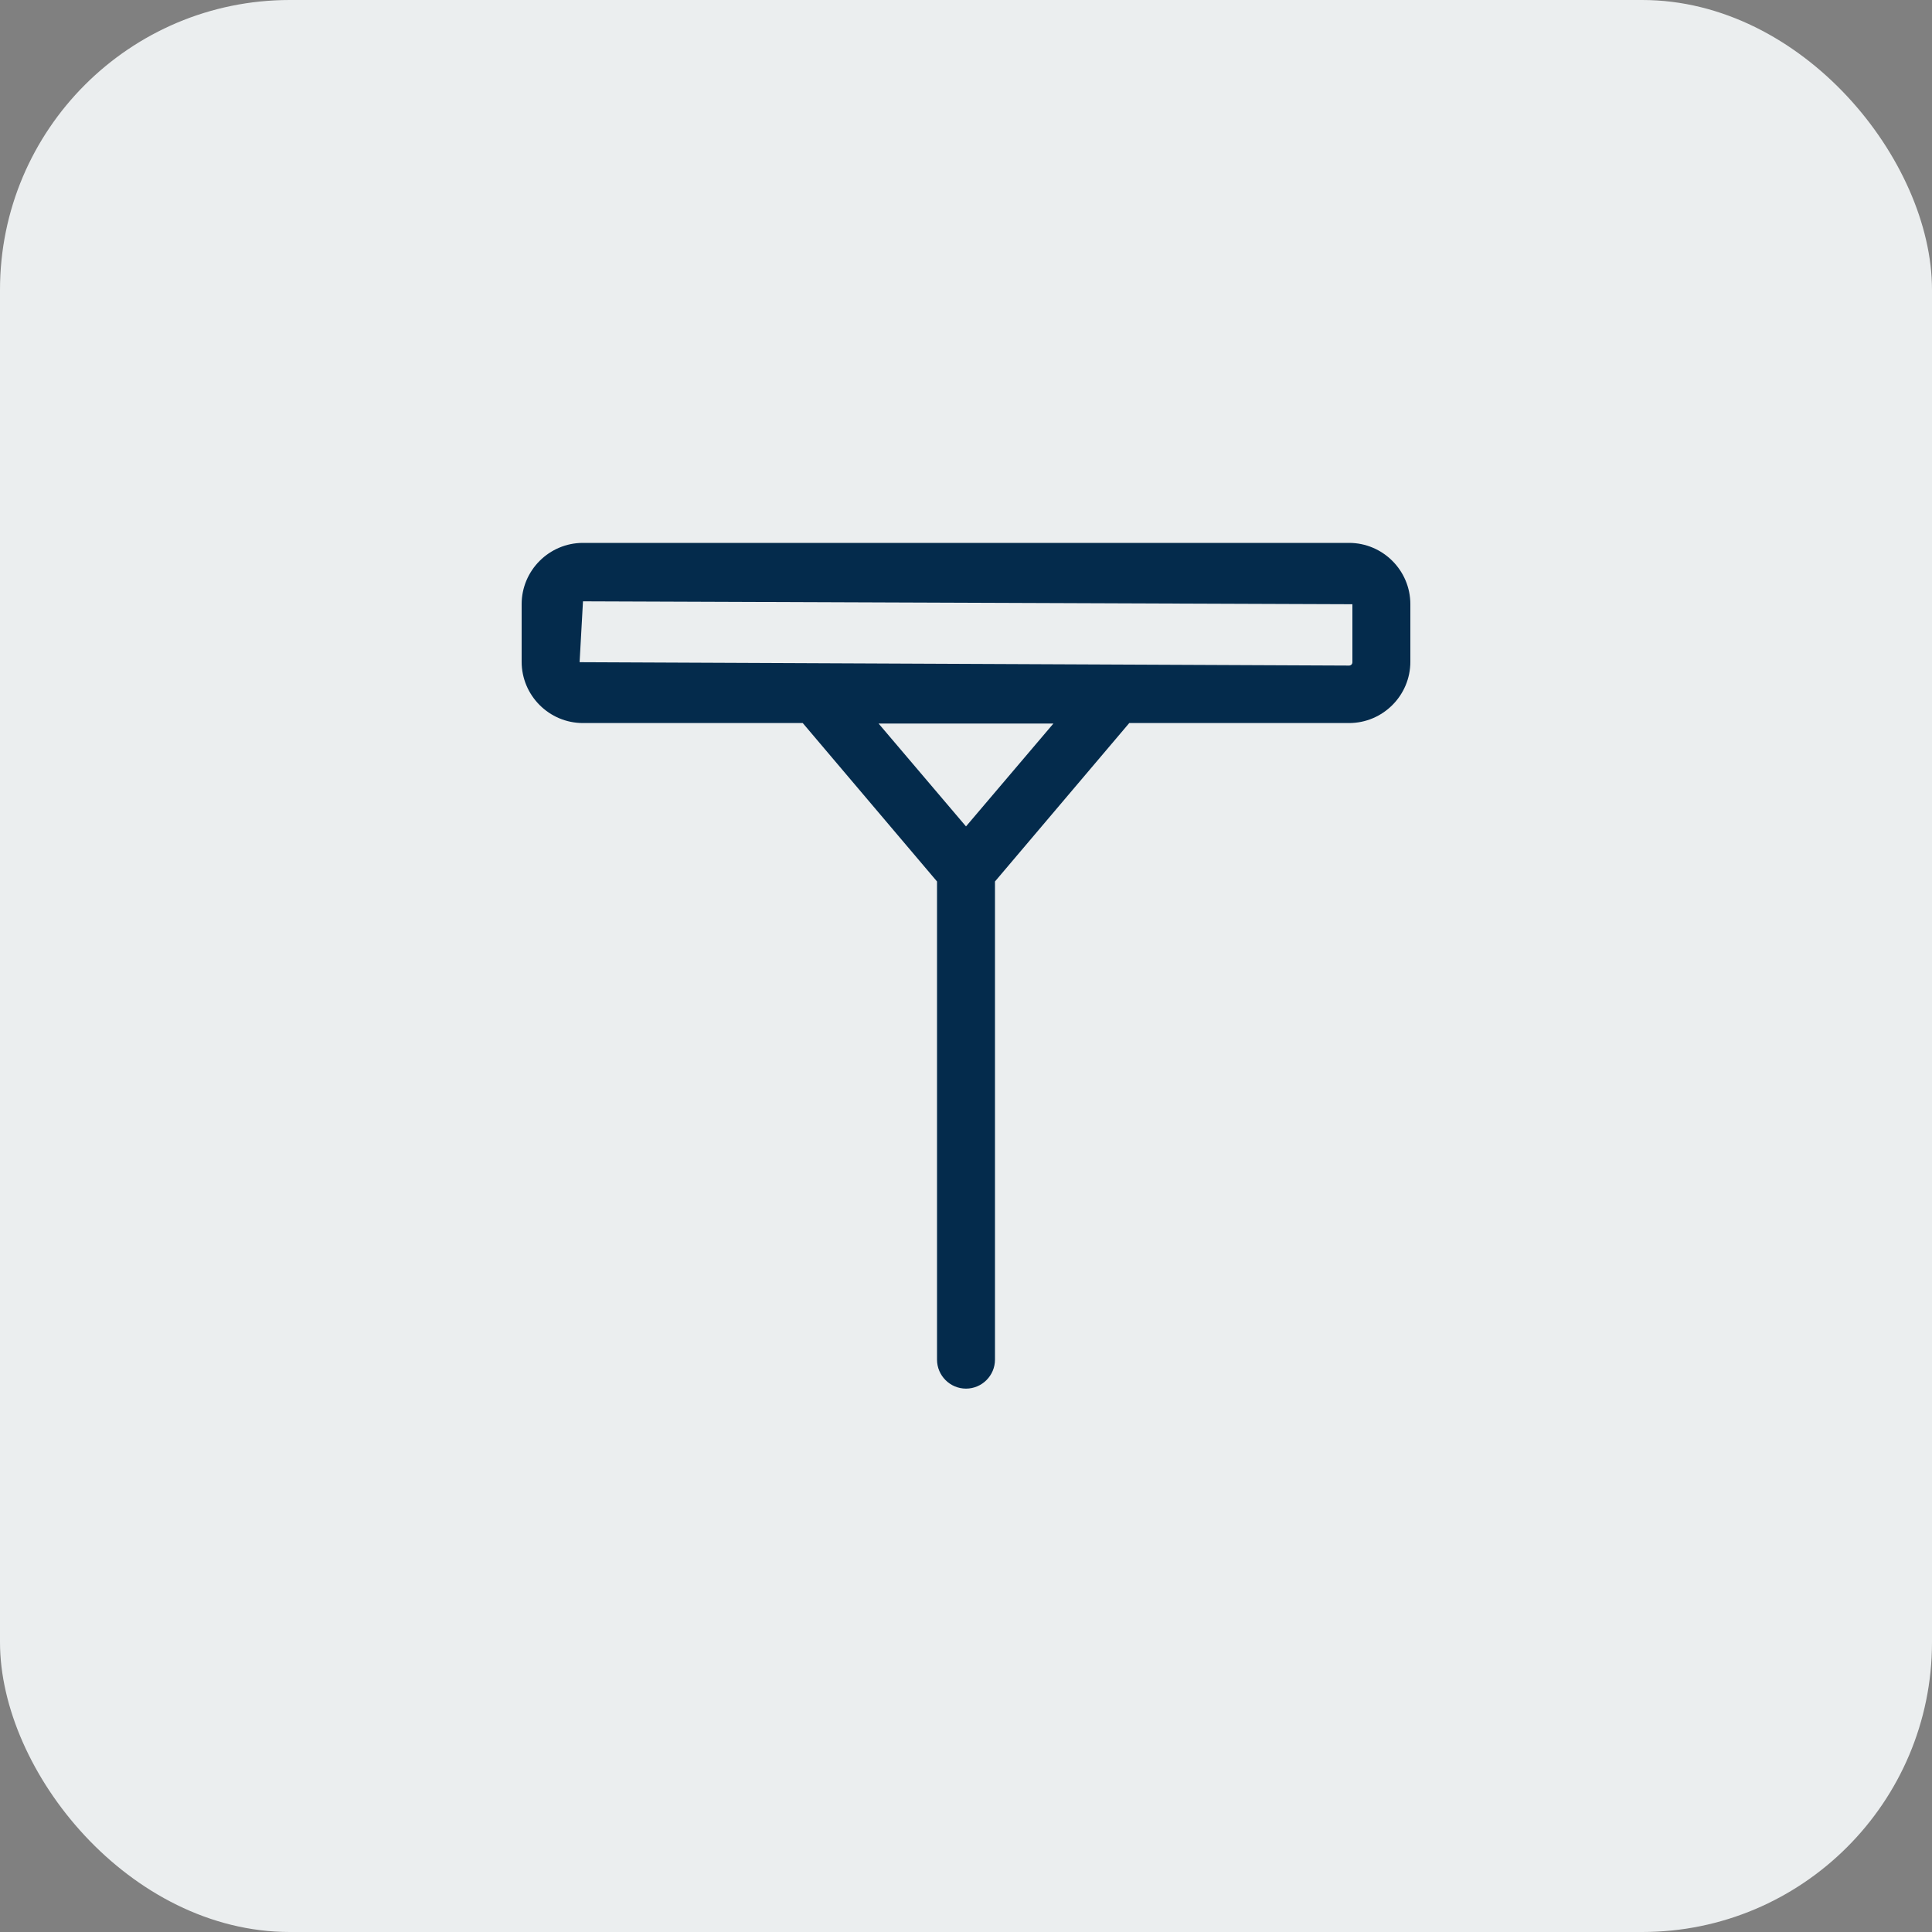
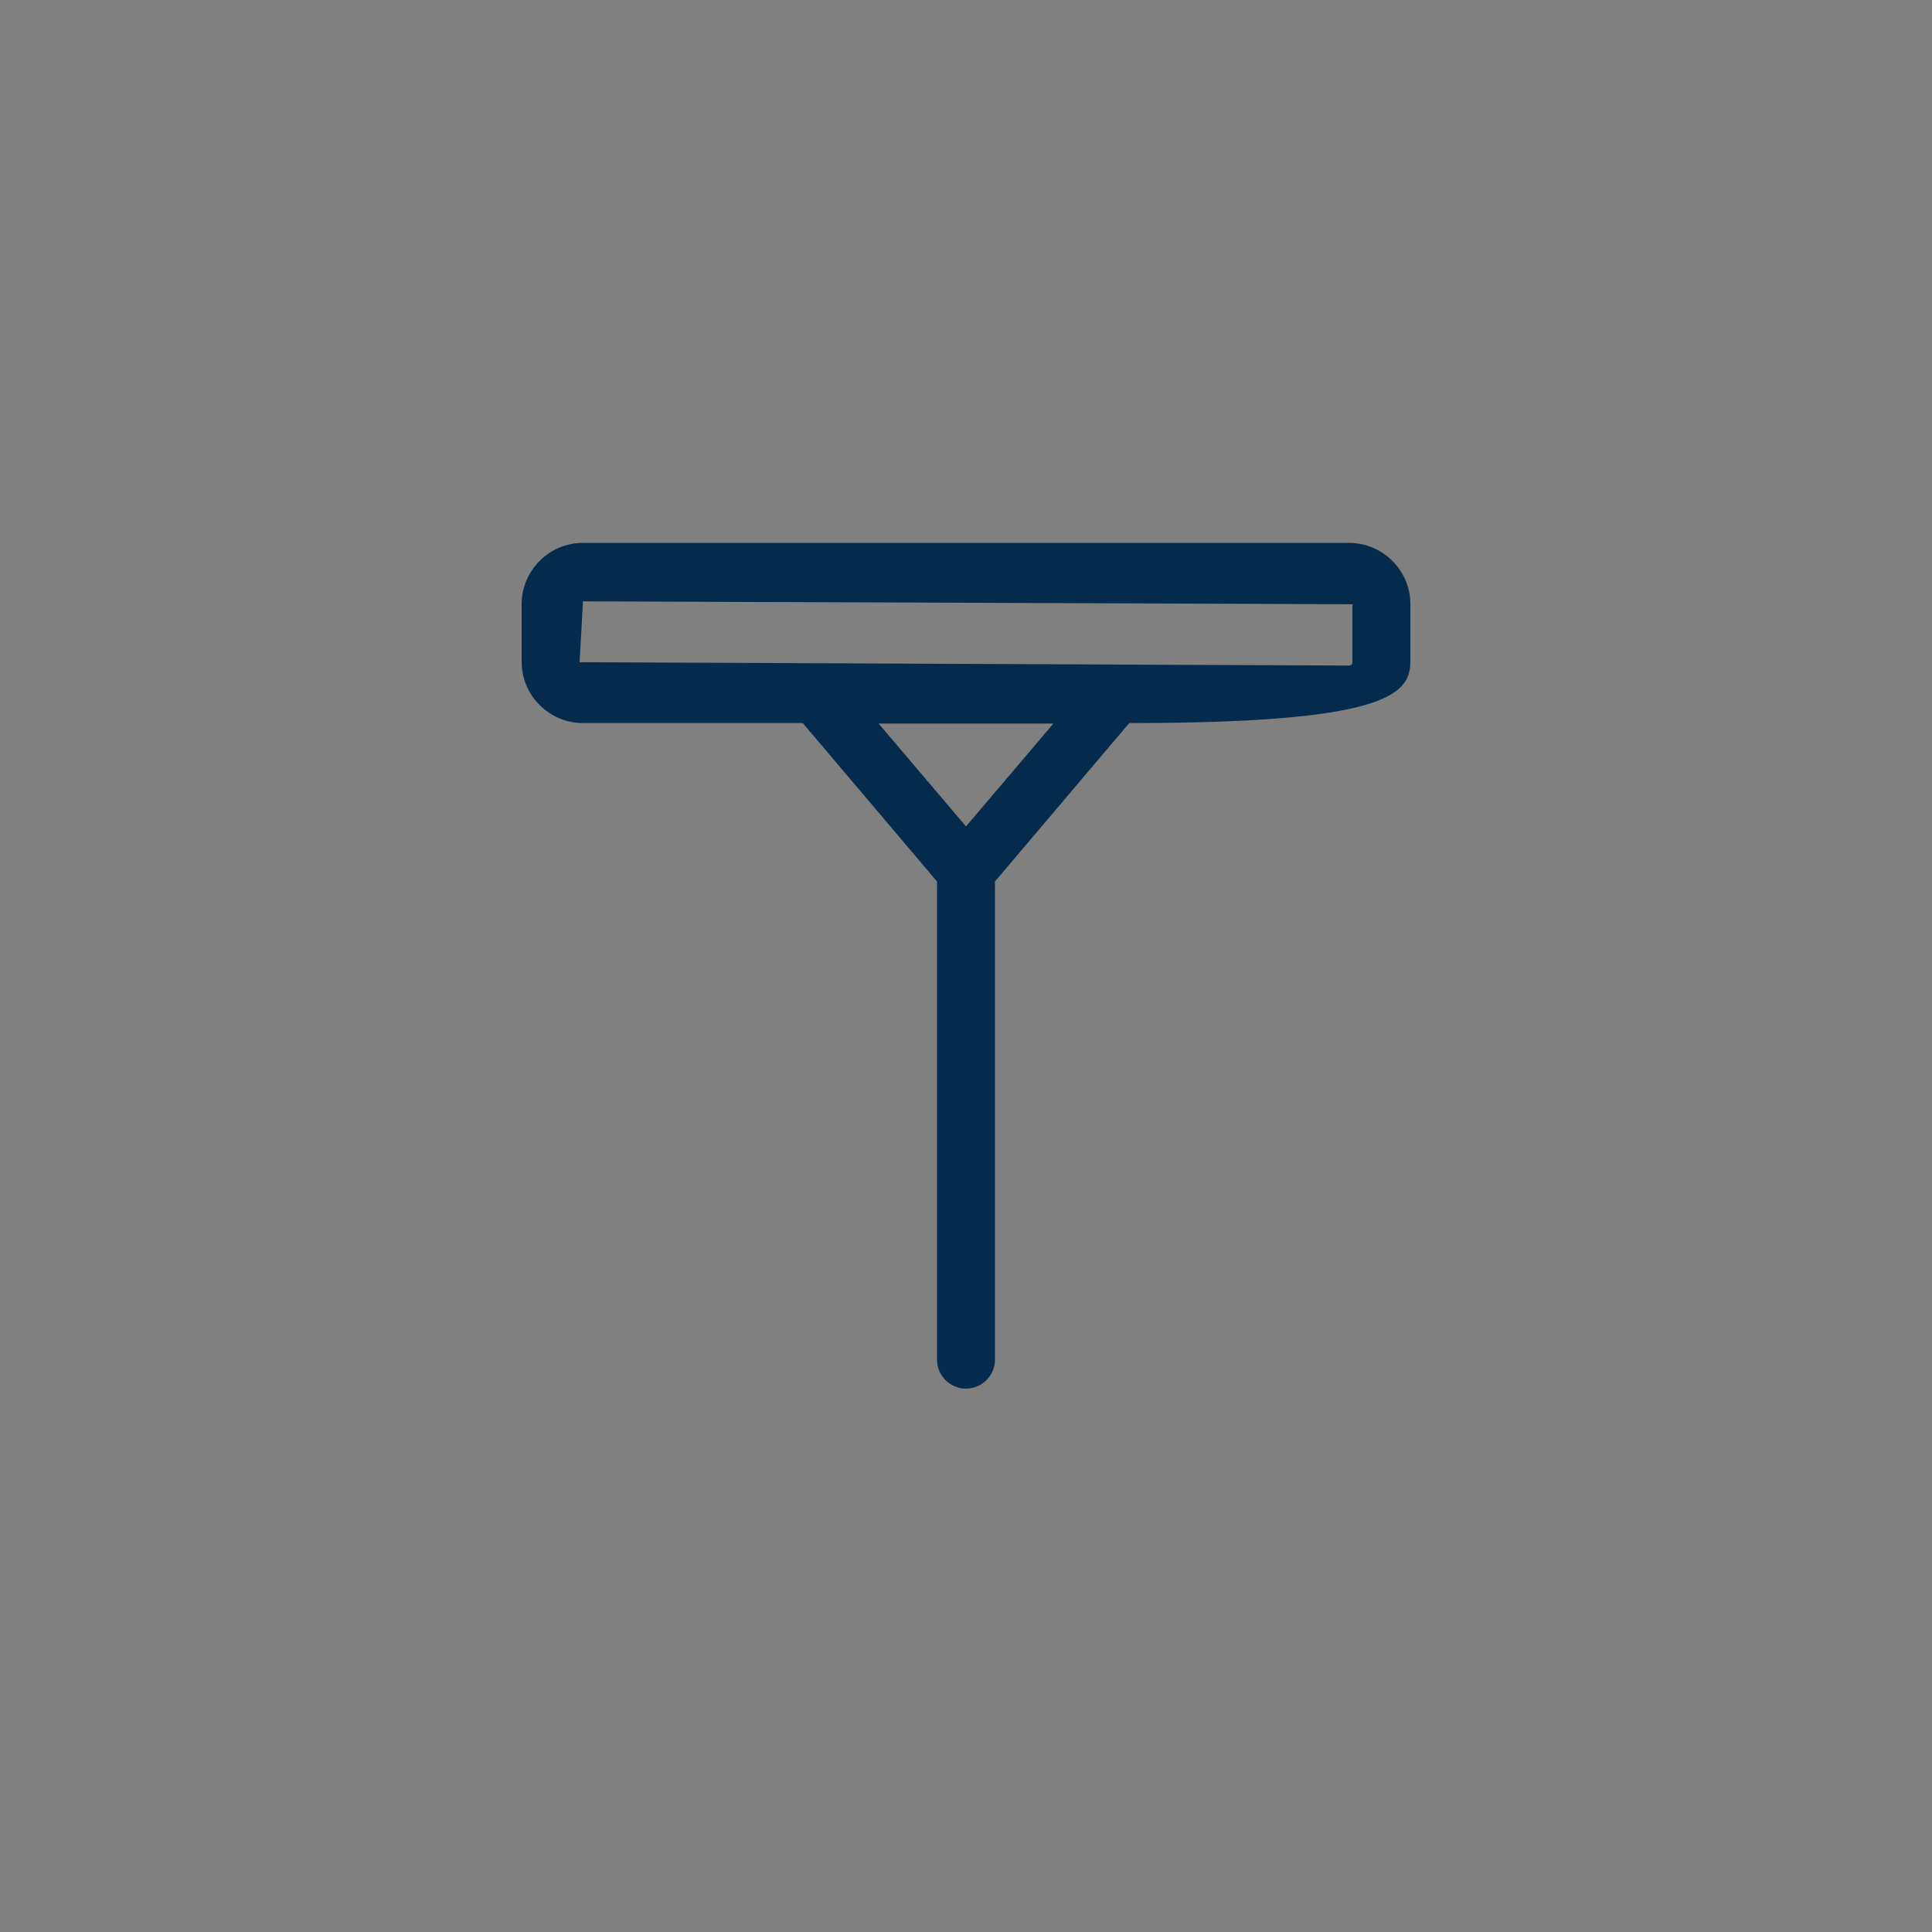
<svg xmlns="http://www.w3.org/2000/svg" width="40" height="40" viewBox="0 0 40 40" fill="none">
  <rect x="0" y="0" width="40" height="40" fill="#808080" stroke="none" />
-   <rect width="40" height="40" rx="6" fill="#EBEEEF" />
-   <path d="M27.93 11.24H12.07C11.37 11.24 10.8 11.81 10.8 12.51V13.7C10.8 14.4 11.37 14.97 12.07 14.97H16.62L19.4 18.25V28.15C19.4 28.48 19.67 28.75 20 28.75C20.33 28.75 20.6 28.48 20.6 28.15V18.25L23.38 14.97H27.93C28.63 14.97 29.2 14.4 29.2 13.7V12.51C29.2 11.81 28.63 11.24 27.93 11.24ZM20 17.11L18.19 14.98H21.81L20 17.11ZM28 13.71C28 13.75 27.97 13.78 27.93 13.78L12 13.71L12.07 12.45L28 12.51V13.71Z" fill="#042B4C" />
+   <path d="M27.93 11.24H12.07C11.37 11.24 10.8 11.81 10.8 12.51V13.7C10.8 14.4 11.37 14.97 12.07 14.97H16.62L19.4 18.25V28.15C19.4 28.48 19.67 28.75 20 28.75C20.33 28.75 20.6 28.48 20.6 28.15V18.25L23.38 14.97C28.63 14.97 29.2 14.4 29.2 13.7V12.51C29.2 11.81 28.63 11.24 27.93 11.24ZM20 17.11L18.19 14.98H21.81L20 17.11ZM28 13.71C28 13.75 27.97 13.78 27.93 13.78L12 13.71L12.07 12.45L28 12.51V13.71Z" fill="#042B4C" />
</svg>